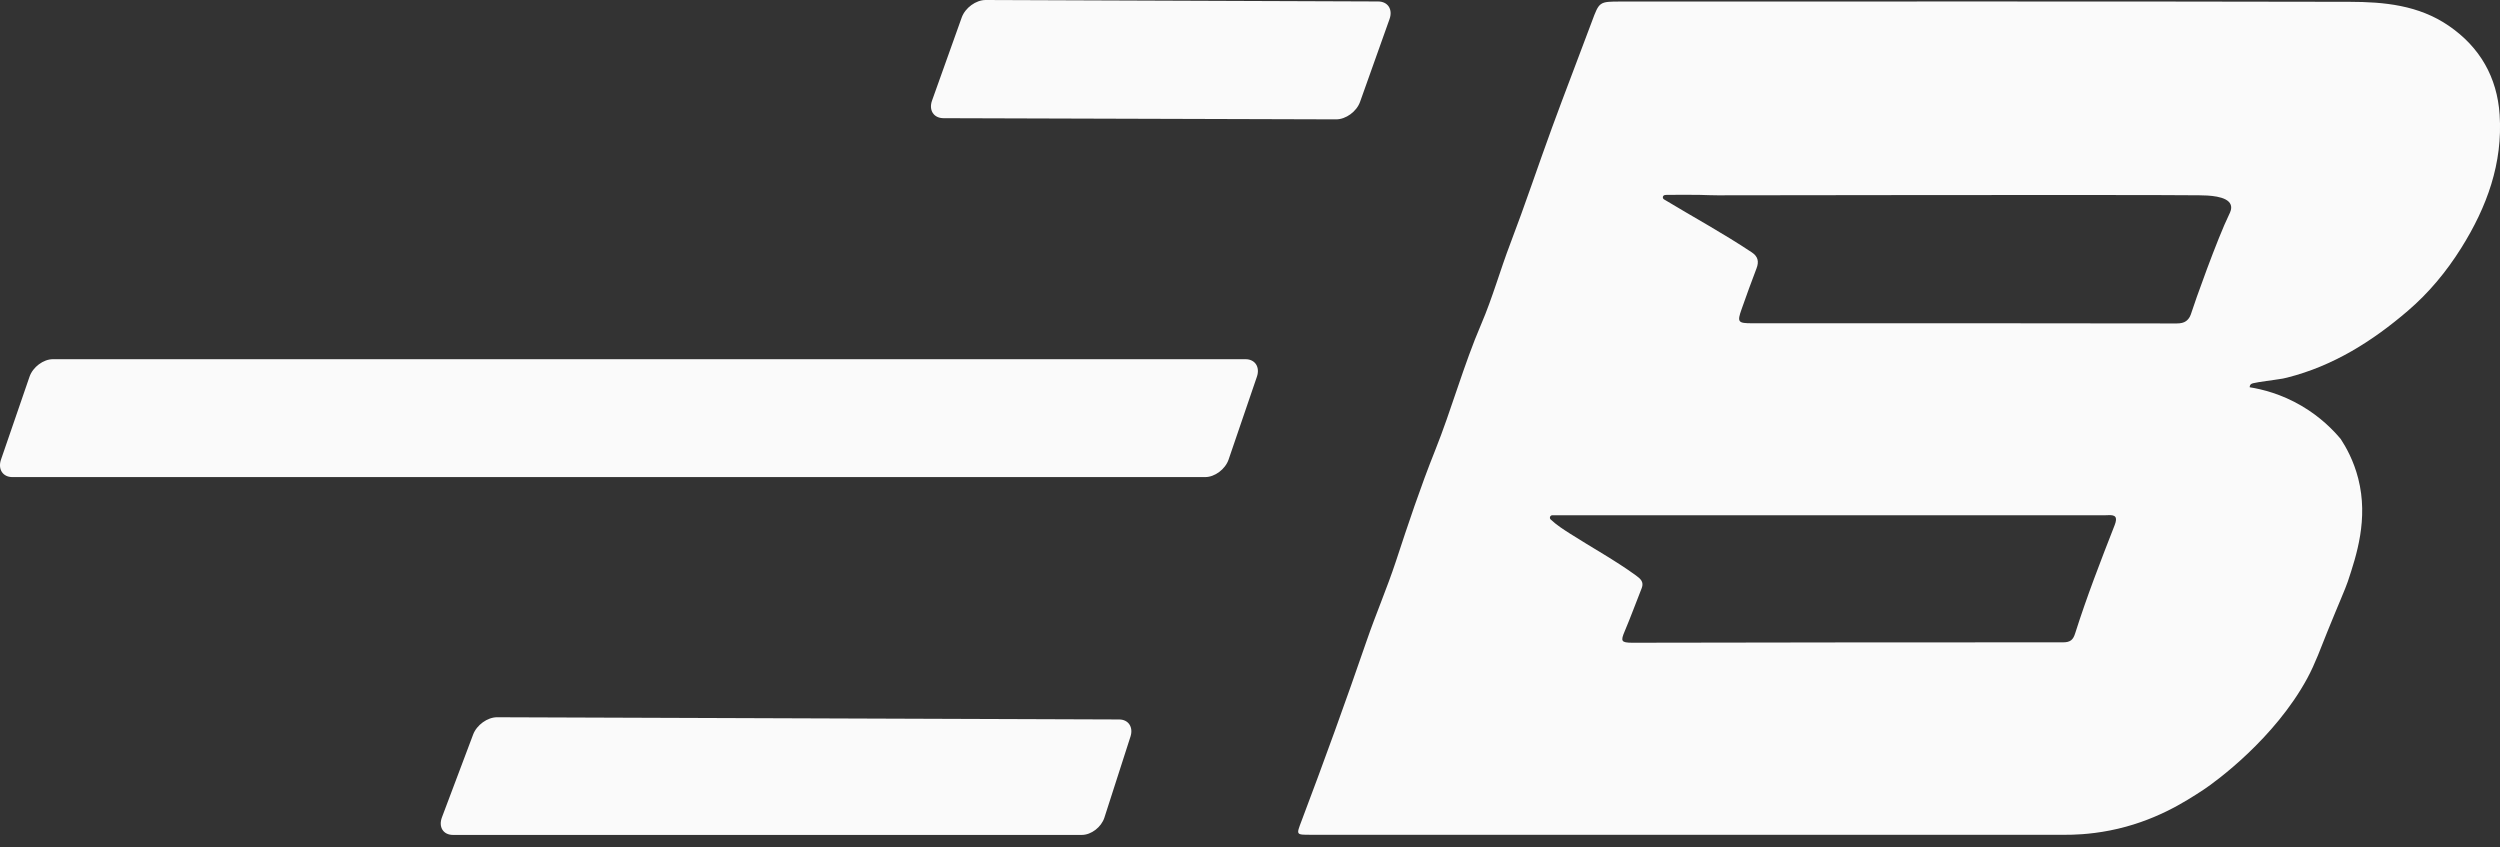
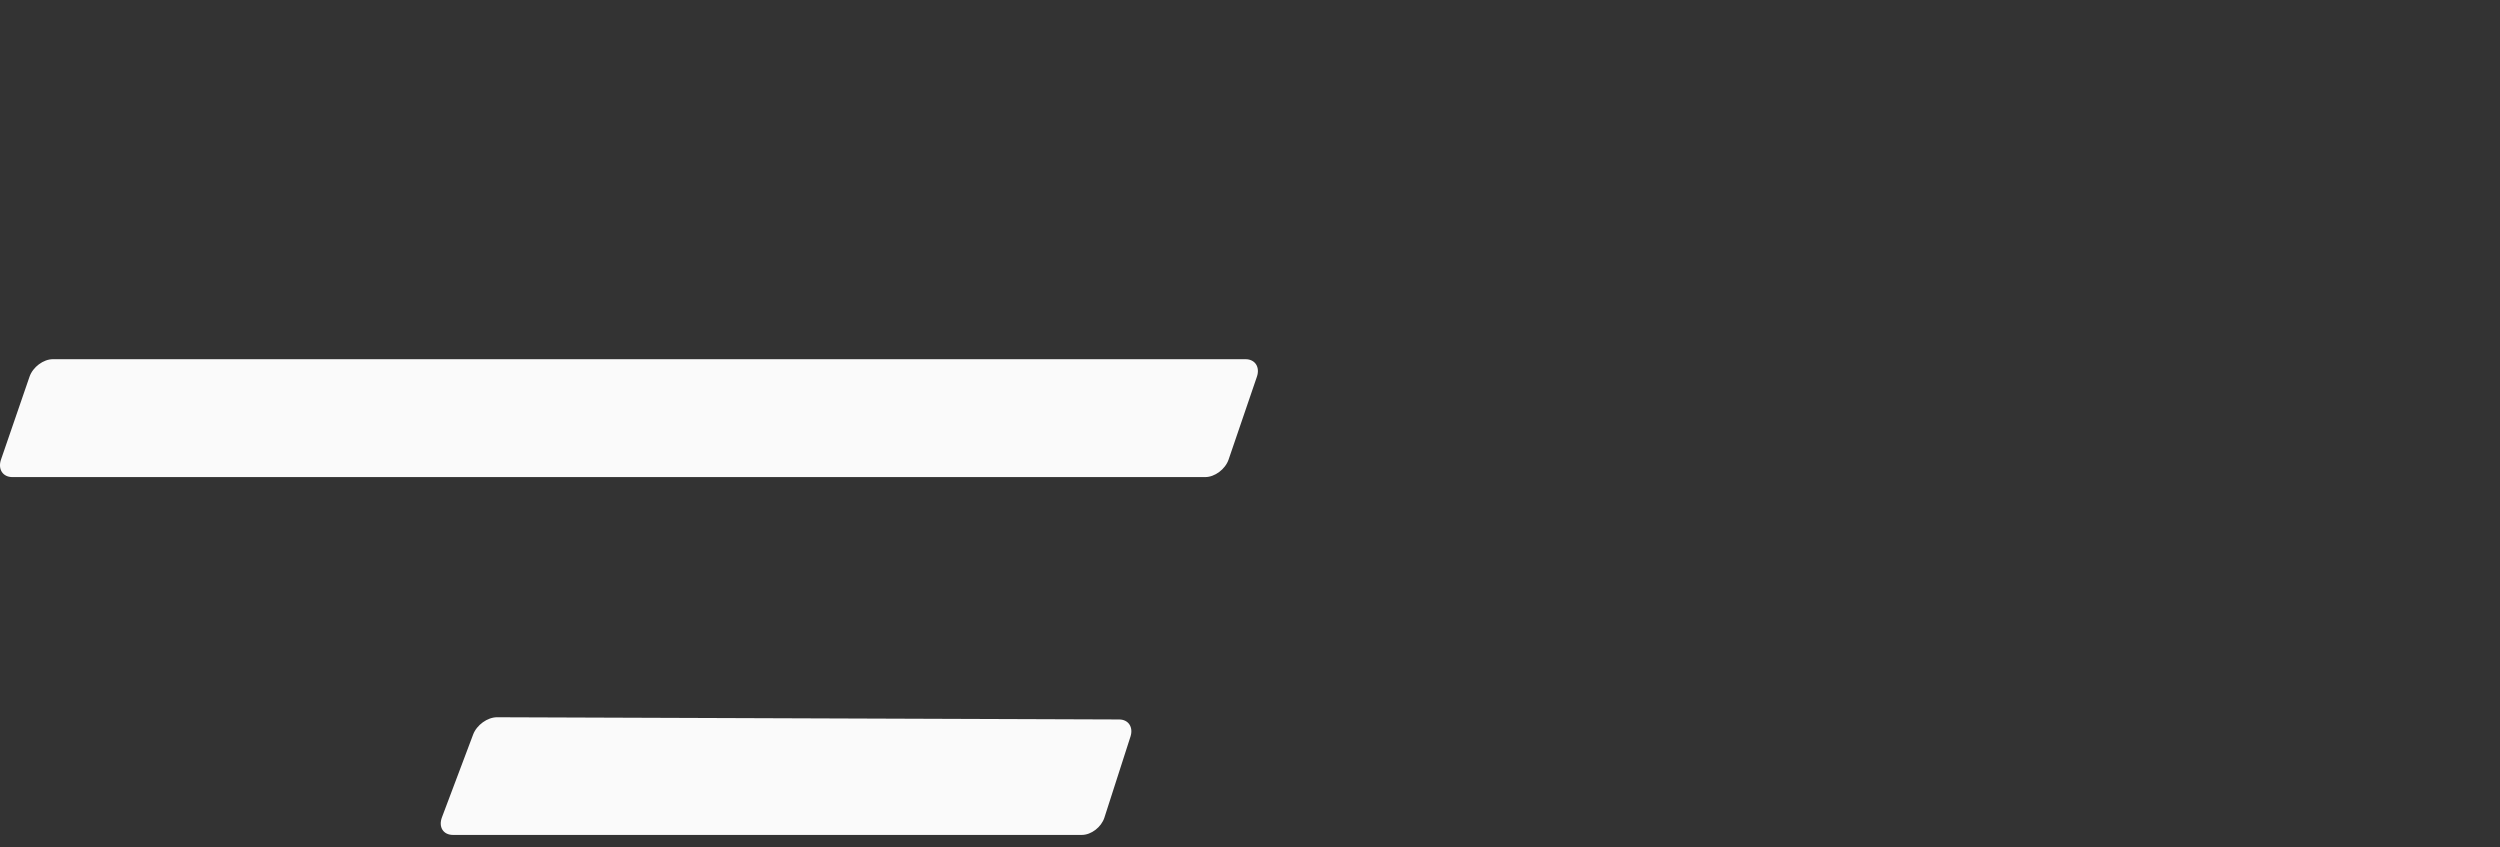
<svg xmlns="http://www.w3.org/2000/svg" width="121" height="41" viewBox="0 0 121 41" fill="none">
  <rect x="0" y="0" width="121" height="41" fill="#333333" stroke="none" />
-   <path d="M45.667 5.72L64.668 5.777C65.14 5.779 65.659 5.4 65.826 4.932L67.254 0.922C67.421 0.454 67.174 0.073 66.702 0.071L47.71 0C47.236 -0.002 46.715 0.378 46.547 0.847L45.111 4.867C44.943 5.337 45.192 5.719 45.667 5.72Z" fill="#FAFAFA" />
  <path d="M54.166 34.822L24.061 34.715C23.594 34.713 23.073 35.088 22.899 35.552L21.391 39.556C21.213 40.028 21.452 40.41 21.925 40.41H52.36C52.815 40.41 53.304 40.035 53.453 39.573L54.716 35.648C54.862 35.193 54.616 34.823 54.166 34.822Z" fill="#FAFAFA" />
  <path d="M60.281 17.385H2.563C2.098 17.385 1.59 17.765 1.429 18.233L0.049 22.243C-0.112 22.711 0.135 23.091 0.6 23.091H58.331C58.797 23.091 59.304 22.711 59.464 22.243L60.834 18.233C60.994 17.765 60.746 17.385 60.281 17.385Z" fill="#FAFAFA" />
-   <path d="M107.892 10.376C107.328 11.525 106.201 14.686 106.061 15.144C106.04 15.214 105.982 15.415 105.803 15.543C105.693 15.621 105.549 15.655 105.349 15.655C98.498 15.642 91.647 15.645 84.796 15.646C84.114 15.646 84.07 15.591 84.297 14.954C84.531 14.298 84.763 13.641 85.015 12.991C85.143 12.661 85.086 12.413 84.79 12.216C83.409 11.295 81.949 10.503 80.53 9.645C80.53 9.645 80.53 9.645 80.53 9.645C80.521 9.638 80.499 9.62 80.488 9.589C80.485 9.58 80.473 9.541 80.493 9.501C80.512 9.463 80.549 9.449 80.556 9.446C80.58 9.438 80.611 9.436 80.652 9.434C80.655 9.434 80.656 9.433 80.656 9.433C80.987 9.428 81.272 9.427 81.496 9.427C81.899 9.427 82.1 9.428 82.284 9.433C82.566 9.44 82.848 9.453 83.13 9.453C83.318 9.453 103.31 9.42 106.441 9.452C106.861 9.456 107.804 9.474 107.966 9.909C108.034 10.093 107.938 10.282 107.892 10.376ZM102.349 25.418C101.672 27.148 101 28.882 100.438 30.654C100.34 30.964 100.209 31.09 99.848 31.089C93.001 31.084 86.155 31.098 79.308 31.108C79.209 31.109 79.109 31.11 79.009 31.109C78.462 31.105 78.43 31.035 78.637 30.549C78.927 29.862 79.183 29.161 79.458 28.468C79.579 28.162 79.393 28.007 79.183 27.854C78.16 27.111 77.05 26.506 75.988 25.827C75.665 25.621 75.341 25.414 75.052 25.142C74.975 25.069 75.028 24.938 75.134 24.938C84.032 24.938 92.89 24.938 101.748 24.938C101.831 24.938 101.914 24.941 101.997 24.935C102.373 24.909 102.511 25.003 102.349 25.418ZM118.519 1.247C117.057 0.246 115.389 0.091 113.717 0.088C101.962 0.063 90.206 0.075 78.45 0.075C77.396 0.075 77.406 0.078 77.042 1.056C76.408 2.761 75.748 4.456 75.123 6.164C74.439 8.032 73.812 9.922 73.103 11.78C72.608 13.073 72.238 14.414 71.693 15.683C70.832 17.688 70.264 19.794 69.453 21.819C68.754 23.566 68.155 25.363 67.566 27.155C67.136 28.46 66.591 29.72 66.145 31.017C65.137 33.945 64.082 36.856 62.987 39.752C62.739 40.409 62.722 40.403 63.436 40.403C75.624 40.403 87.812 40.403 100.001 40.403C100.277 40.403 101.086 40.399 102.125 40.194C104.266 39.771 105.752 38.813 106.656 38.218C107.253 37.825 110.094 35.74 111.67 32.834C112.06 32.115 112.337 31.334 112.644 30.575C113.207 29.186 113.516 28.502 113.634 28.147C114.052 26.889 114.639 25.123 114.139 23.163C113.917 22.289 113.545 21.637 113.294 21.252C112.926 20.811 112.315 20.185 111.41 19.652C110.411 19.063 109.478 18.838 108.887 18.744C108.885 18.716 108.886 18.675 108.909 18.637C108.944 18.579 109.01 18.559 109.044 18.55C109.29 18.484 110.086 18.393 110.431 18.332C110.431 18.332 110.488 18.329 110.697 18.276C112.928 17.713 114.825 16.515 116.543 15.041C117.553 14.176 118.404 13.152 119.122 12.006C120.37 10.016 121.141 7.895 120.981 5.538C120.859 3.751 120.04 2.289 118.519 1.247Z" fill="#FAFAFA" />
</svg>